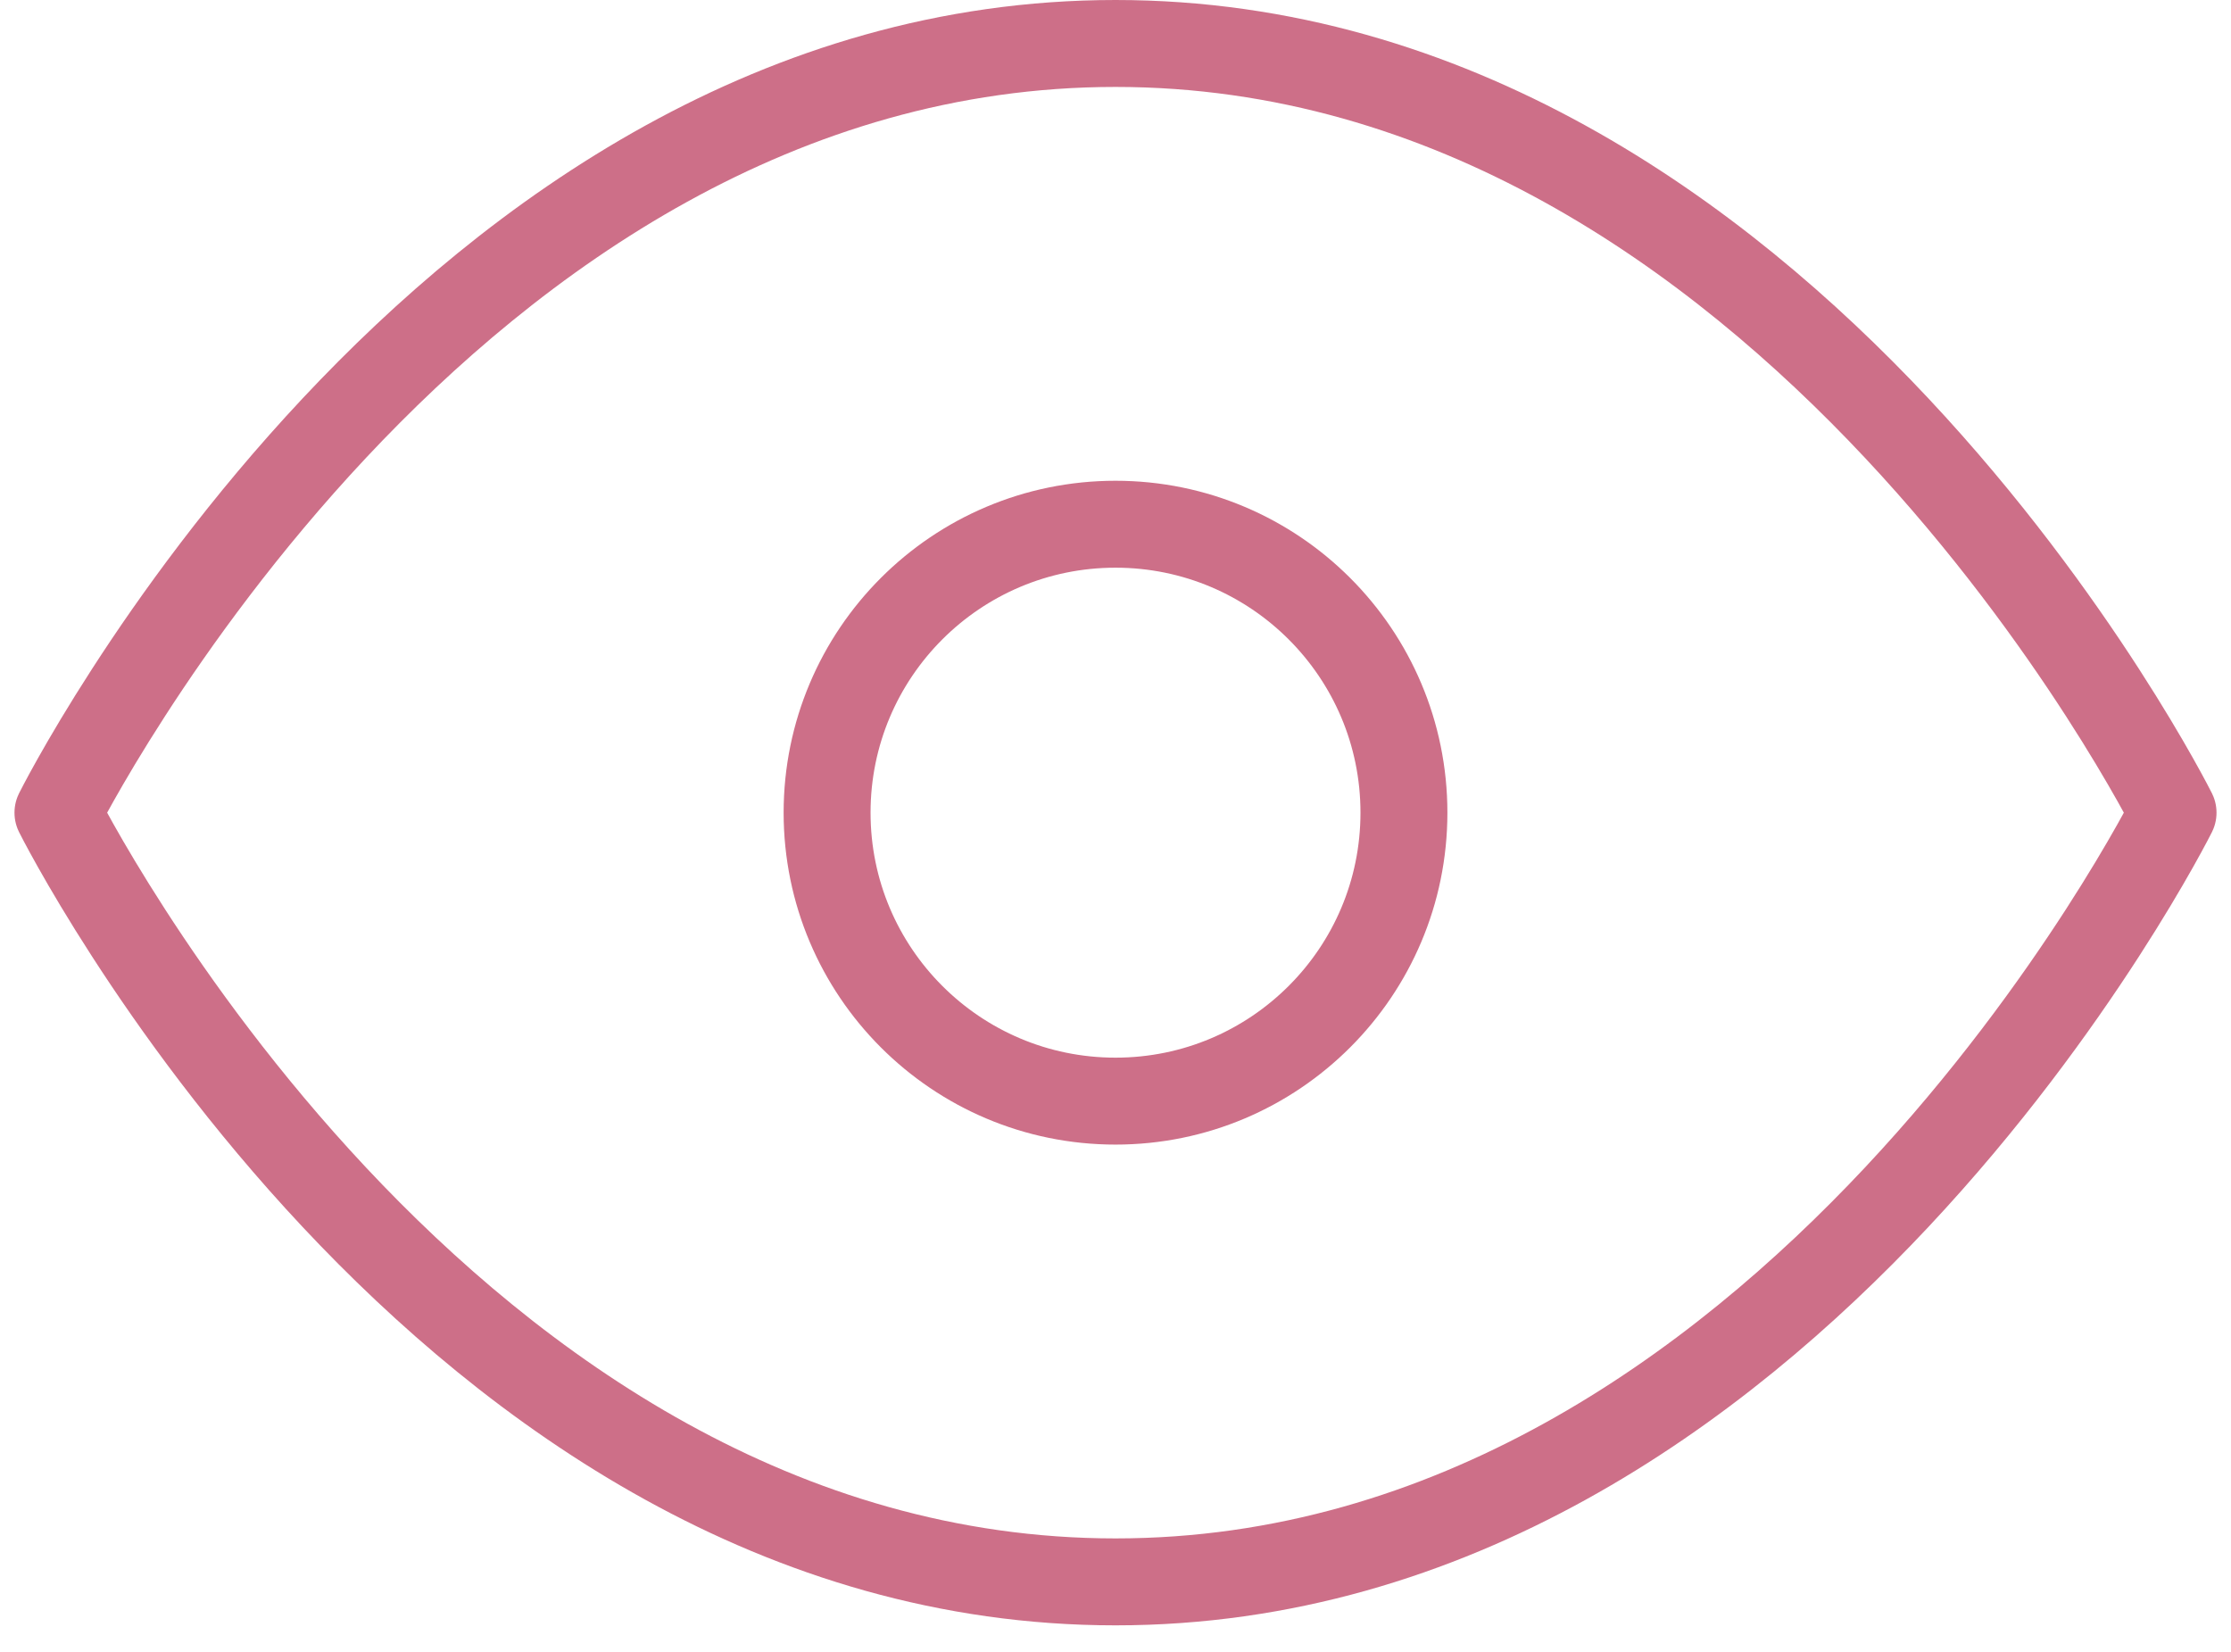
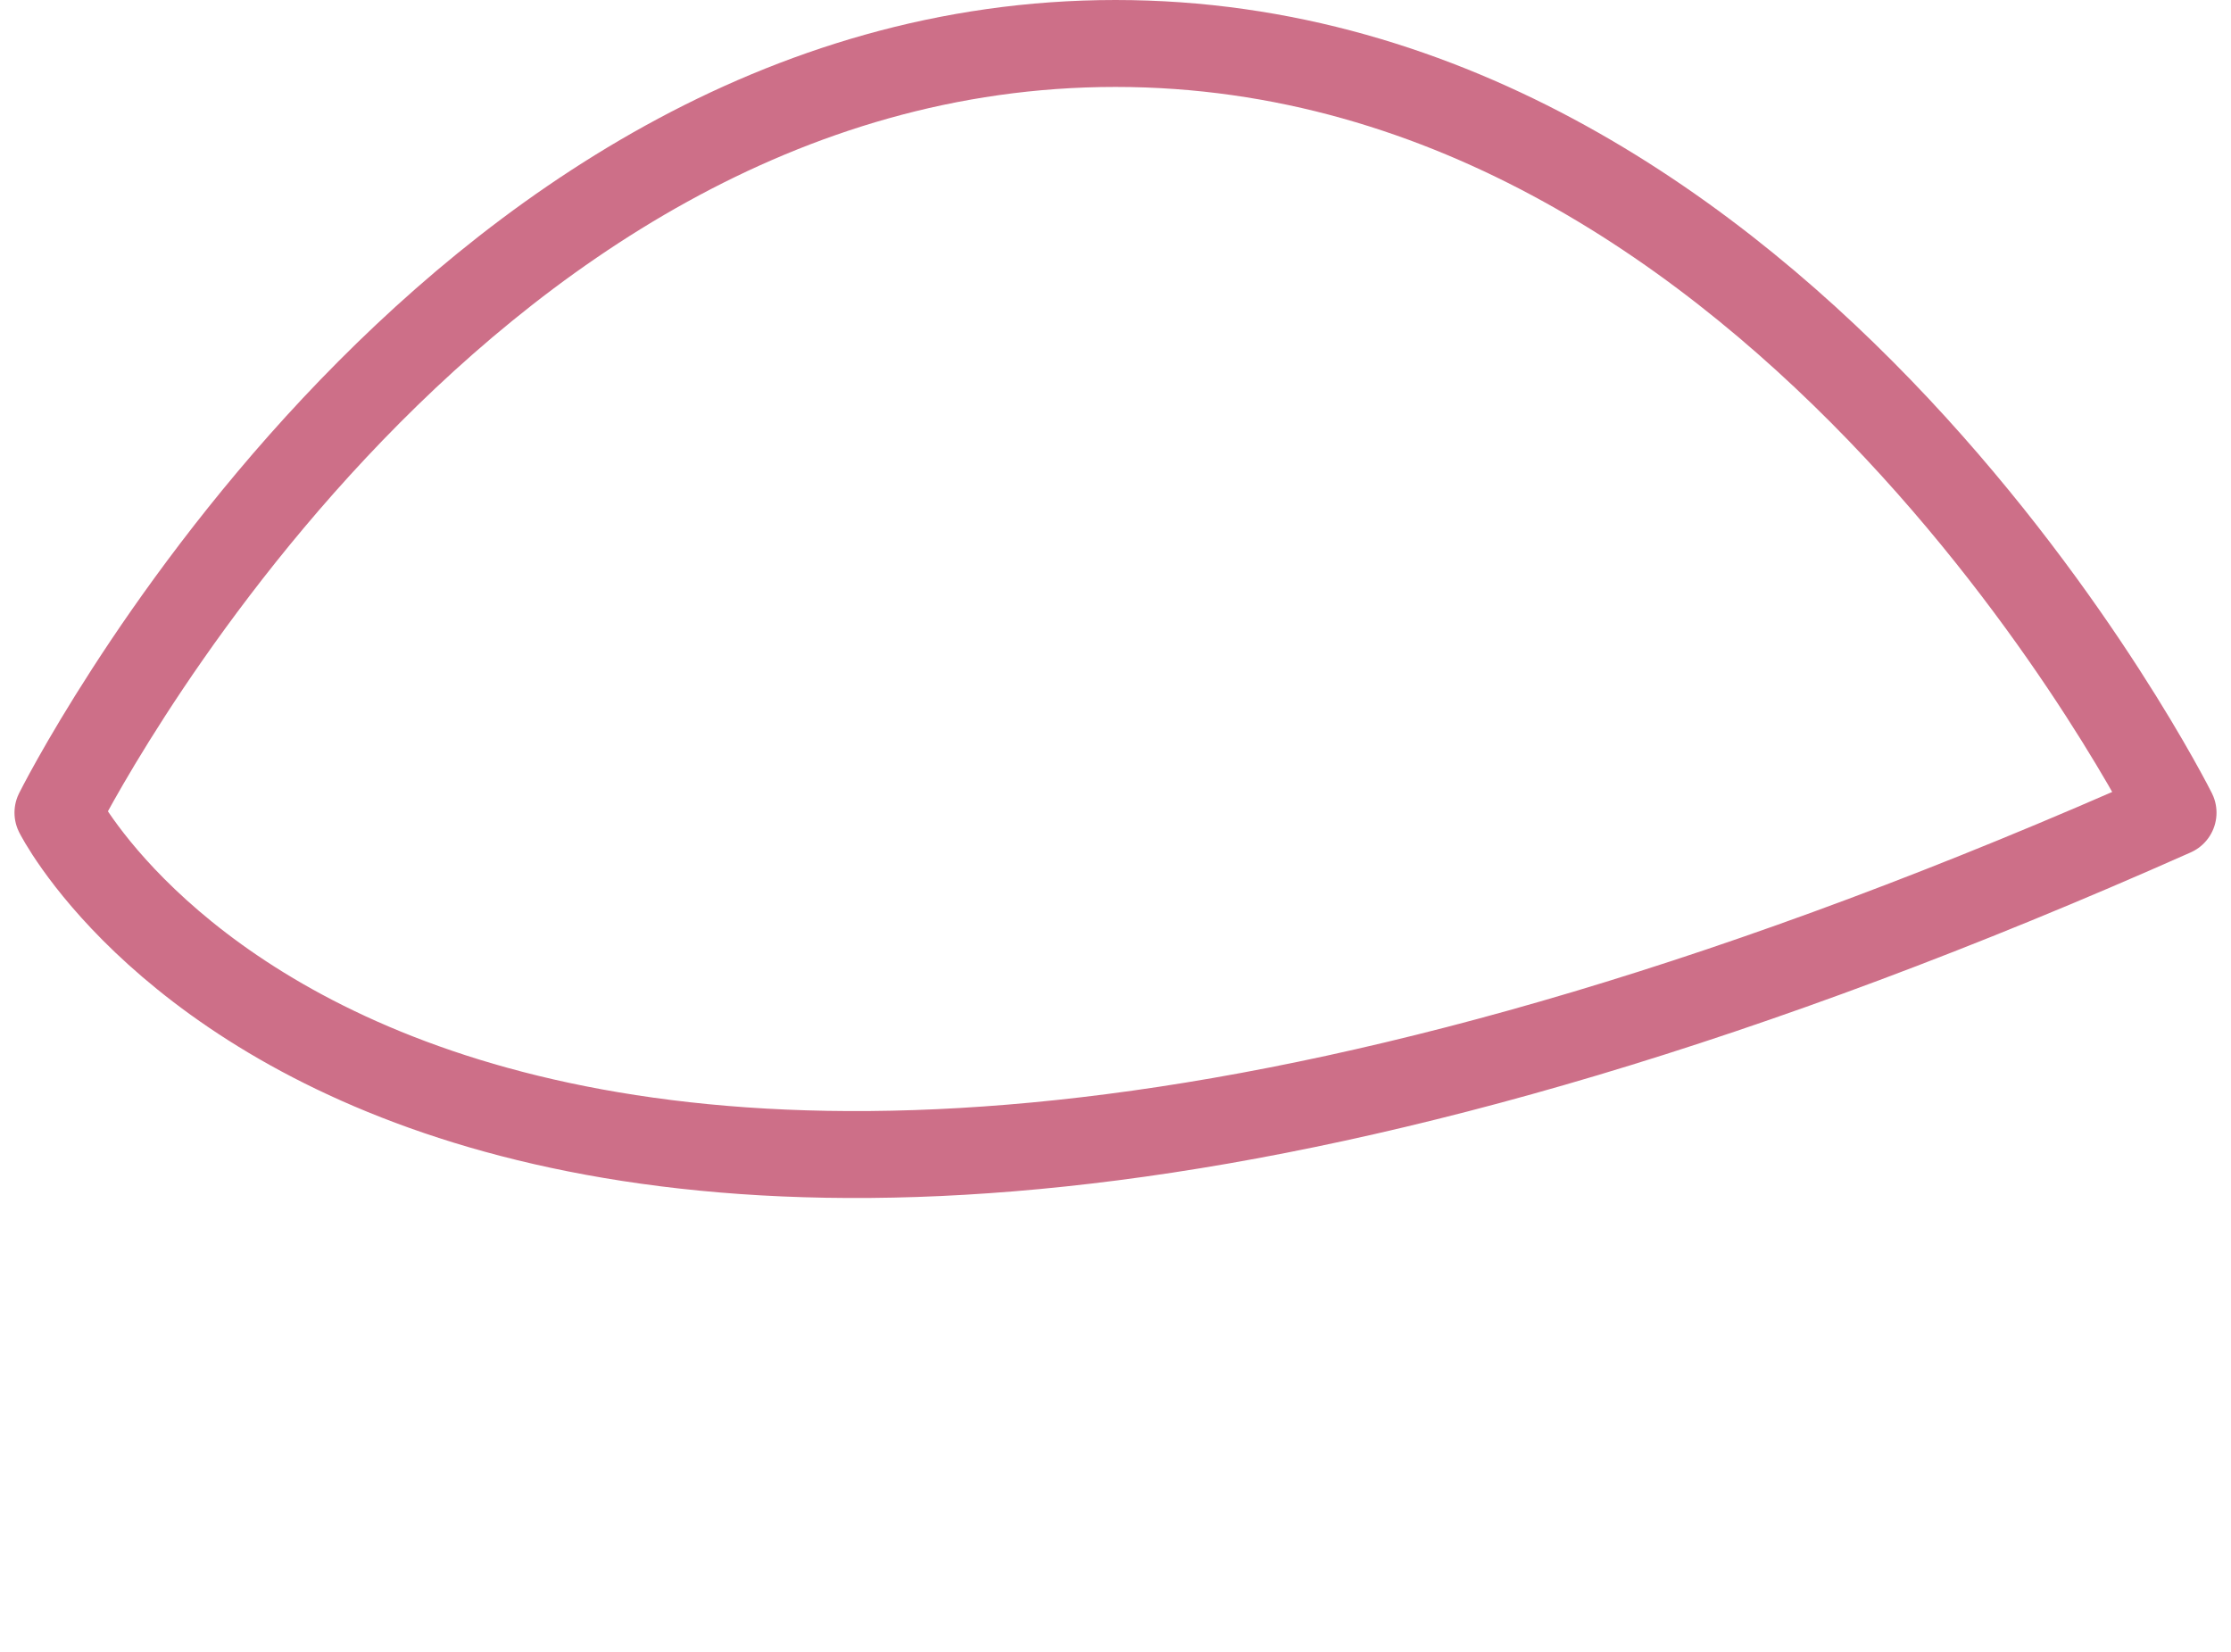
<svg xmlns="http://www.w3.org/2000/svg" width="77" height="57" viewBox="0 0 77 57" fill="none">
-   <path d="M2 28.046C2 28.046 15.273 1.5 38.5 1.5C61.727 1.5 75 28.046 75 28.046C75 28.046 61.727 54.591 38.5 54.591C15.273 54.591 2 28.046 2 28.046Z" stroke="#CD6F88" stroke-width="3" stroke-linecap="round" stroke-linejoin="round" />
-   <path d="M38.5 38C43.998 38 48.455 33.543 48.455 28.046C48.455 22.548 43.998 18.091 38.5 18.091C33.002 18.091 28.546 22.548 28.546 28.046C28.546 33.543 33.002 38 38.5 38Z" stroke="#CD6F88" stroke-width="3" stroke-linecap="round" stroke-linejoin="round" />
+   <path d="M2 28.046C2 28.046 15.273 1.5 38.5 1.5C61.727 1.5 75 28.046 75 28.046C15.273 54.591 2 28.046 2 28.046Z" stroke="#CD6F88" stroke-width="3" stroke-linecap="round" stroke-linejoin="round" />
</svg>